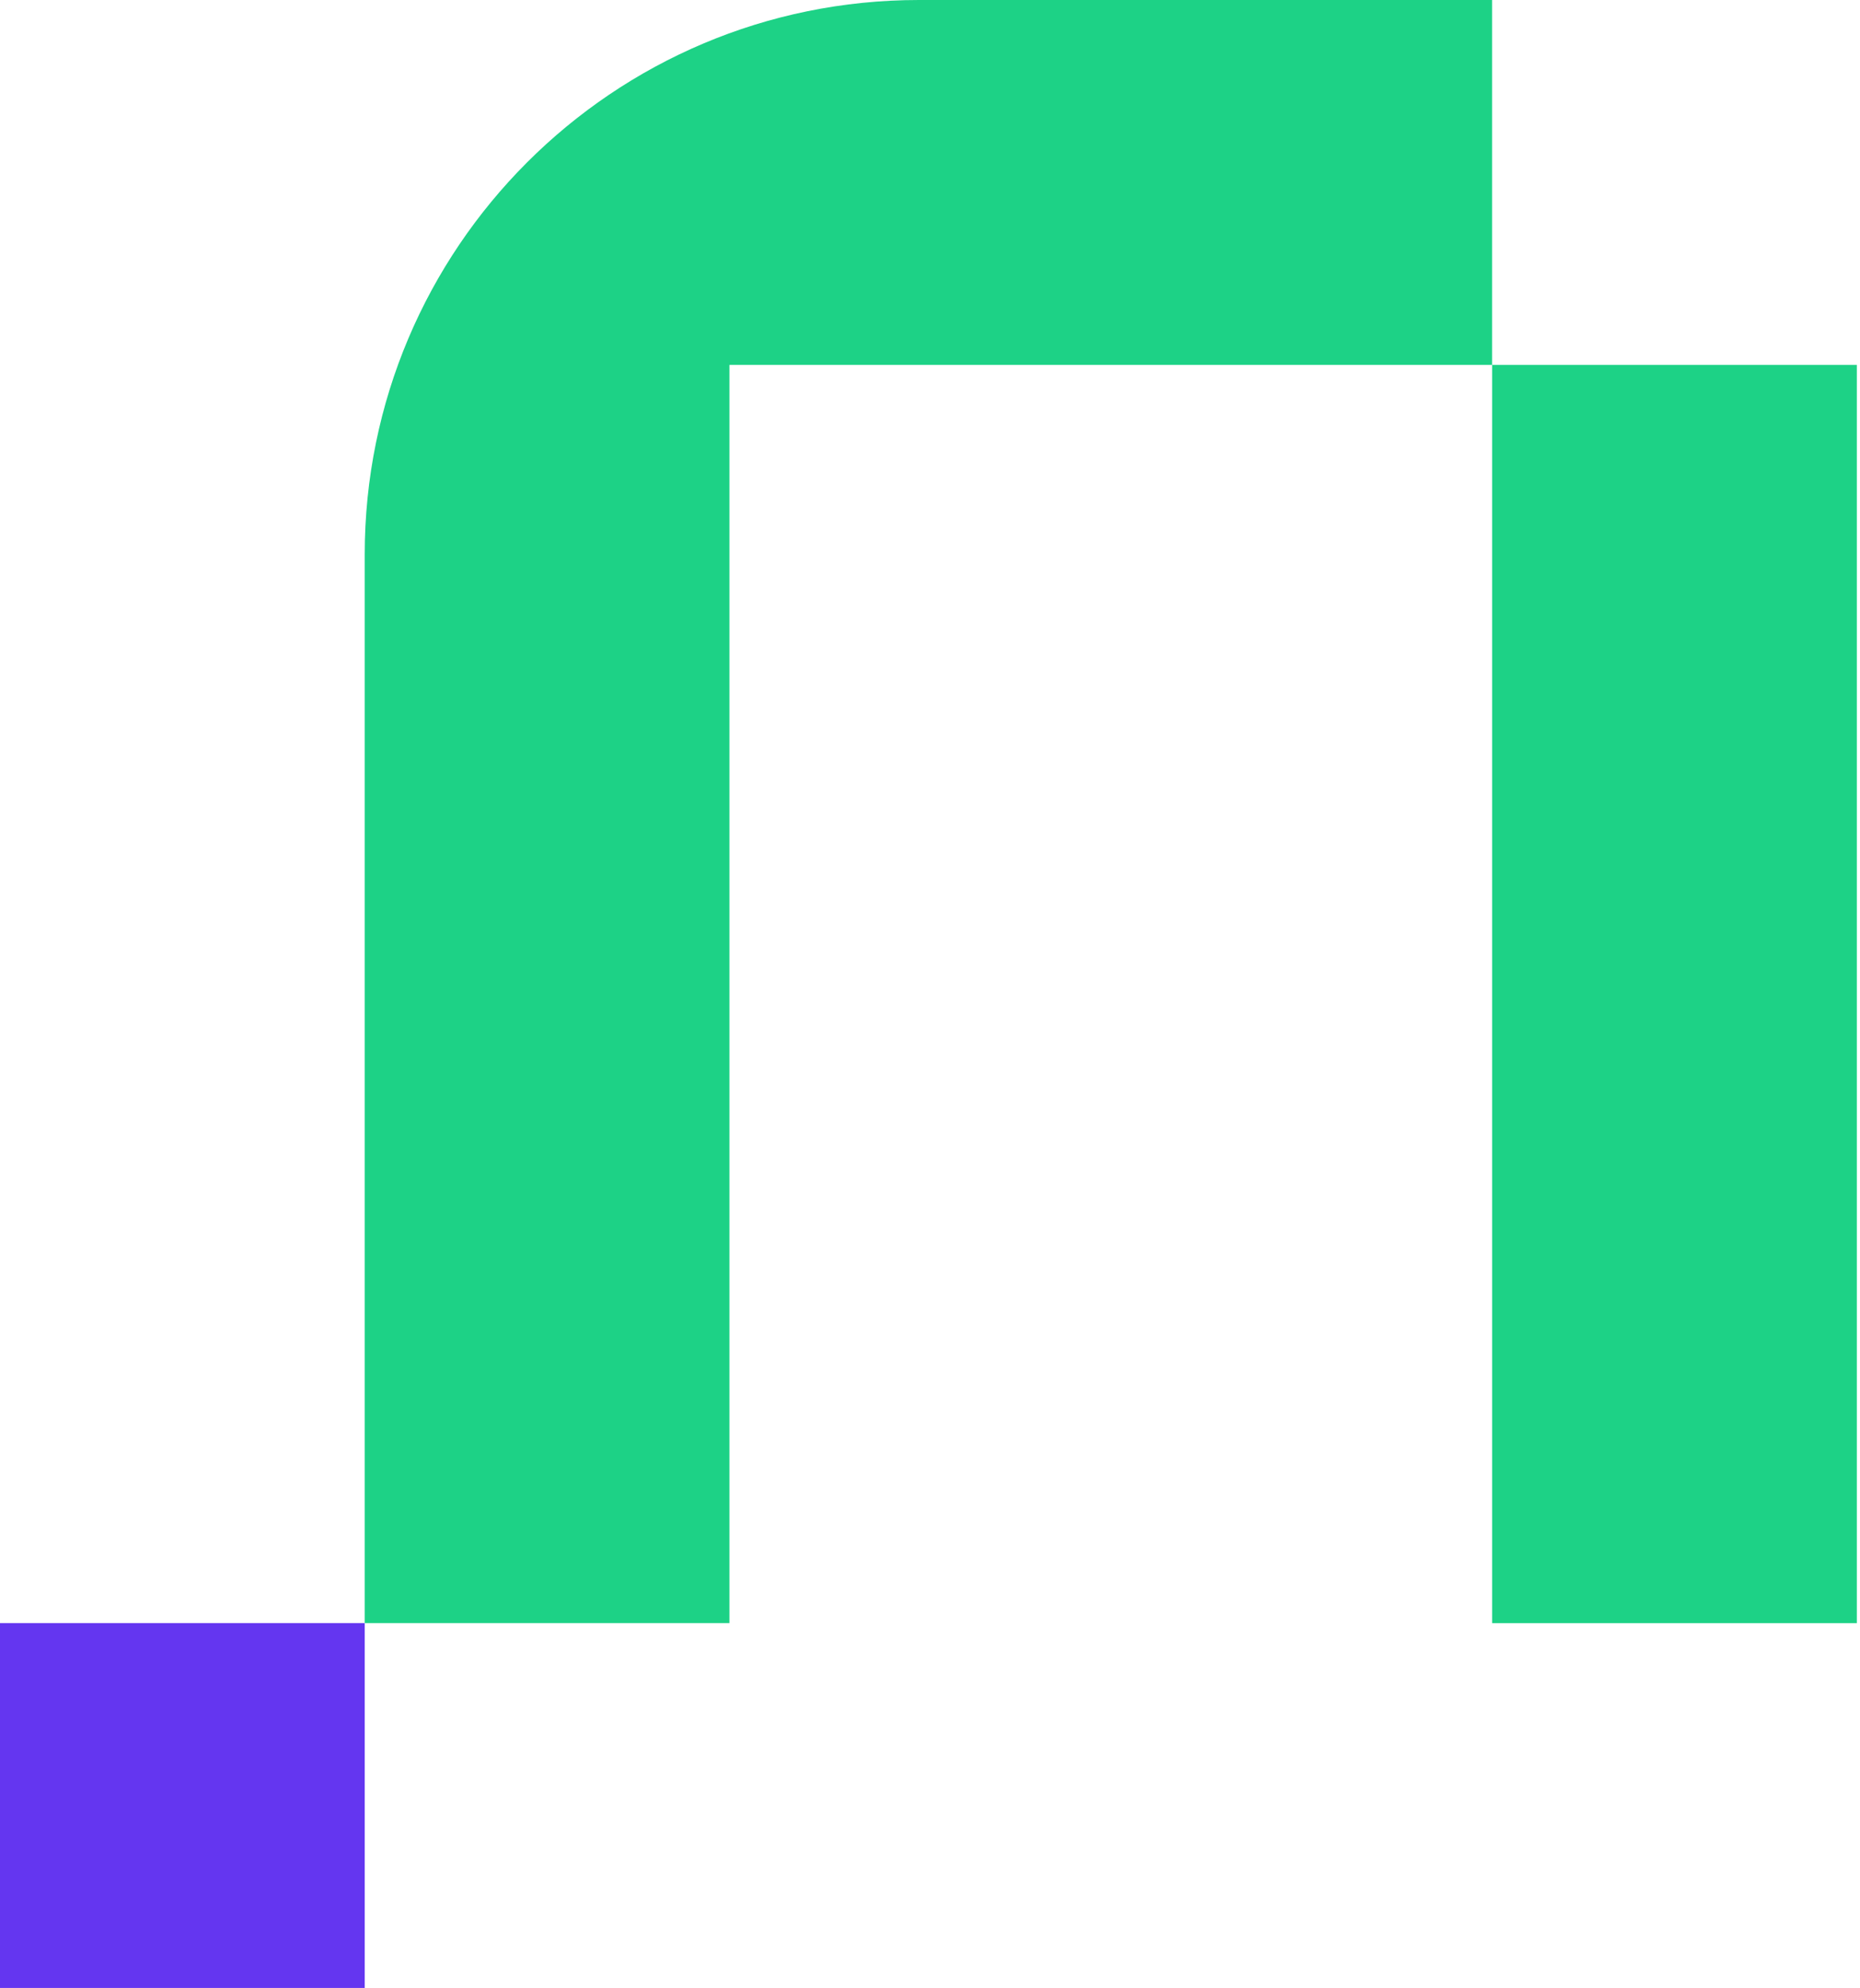
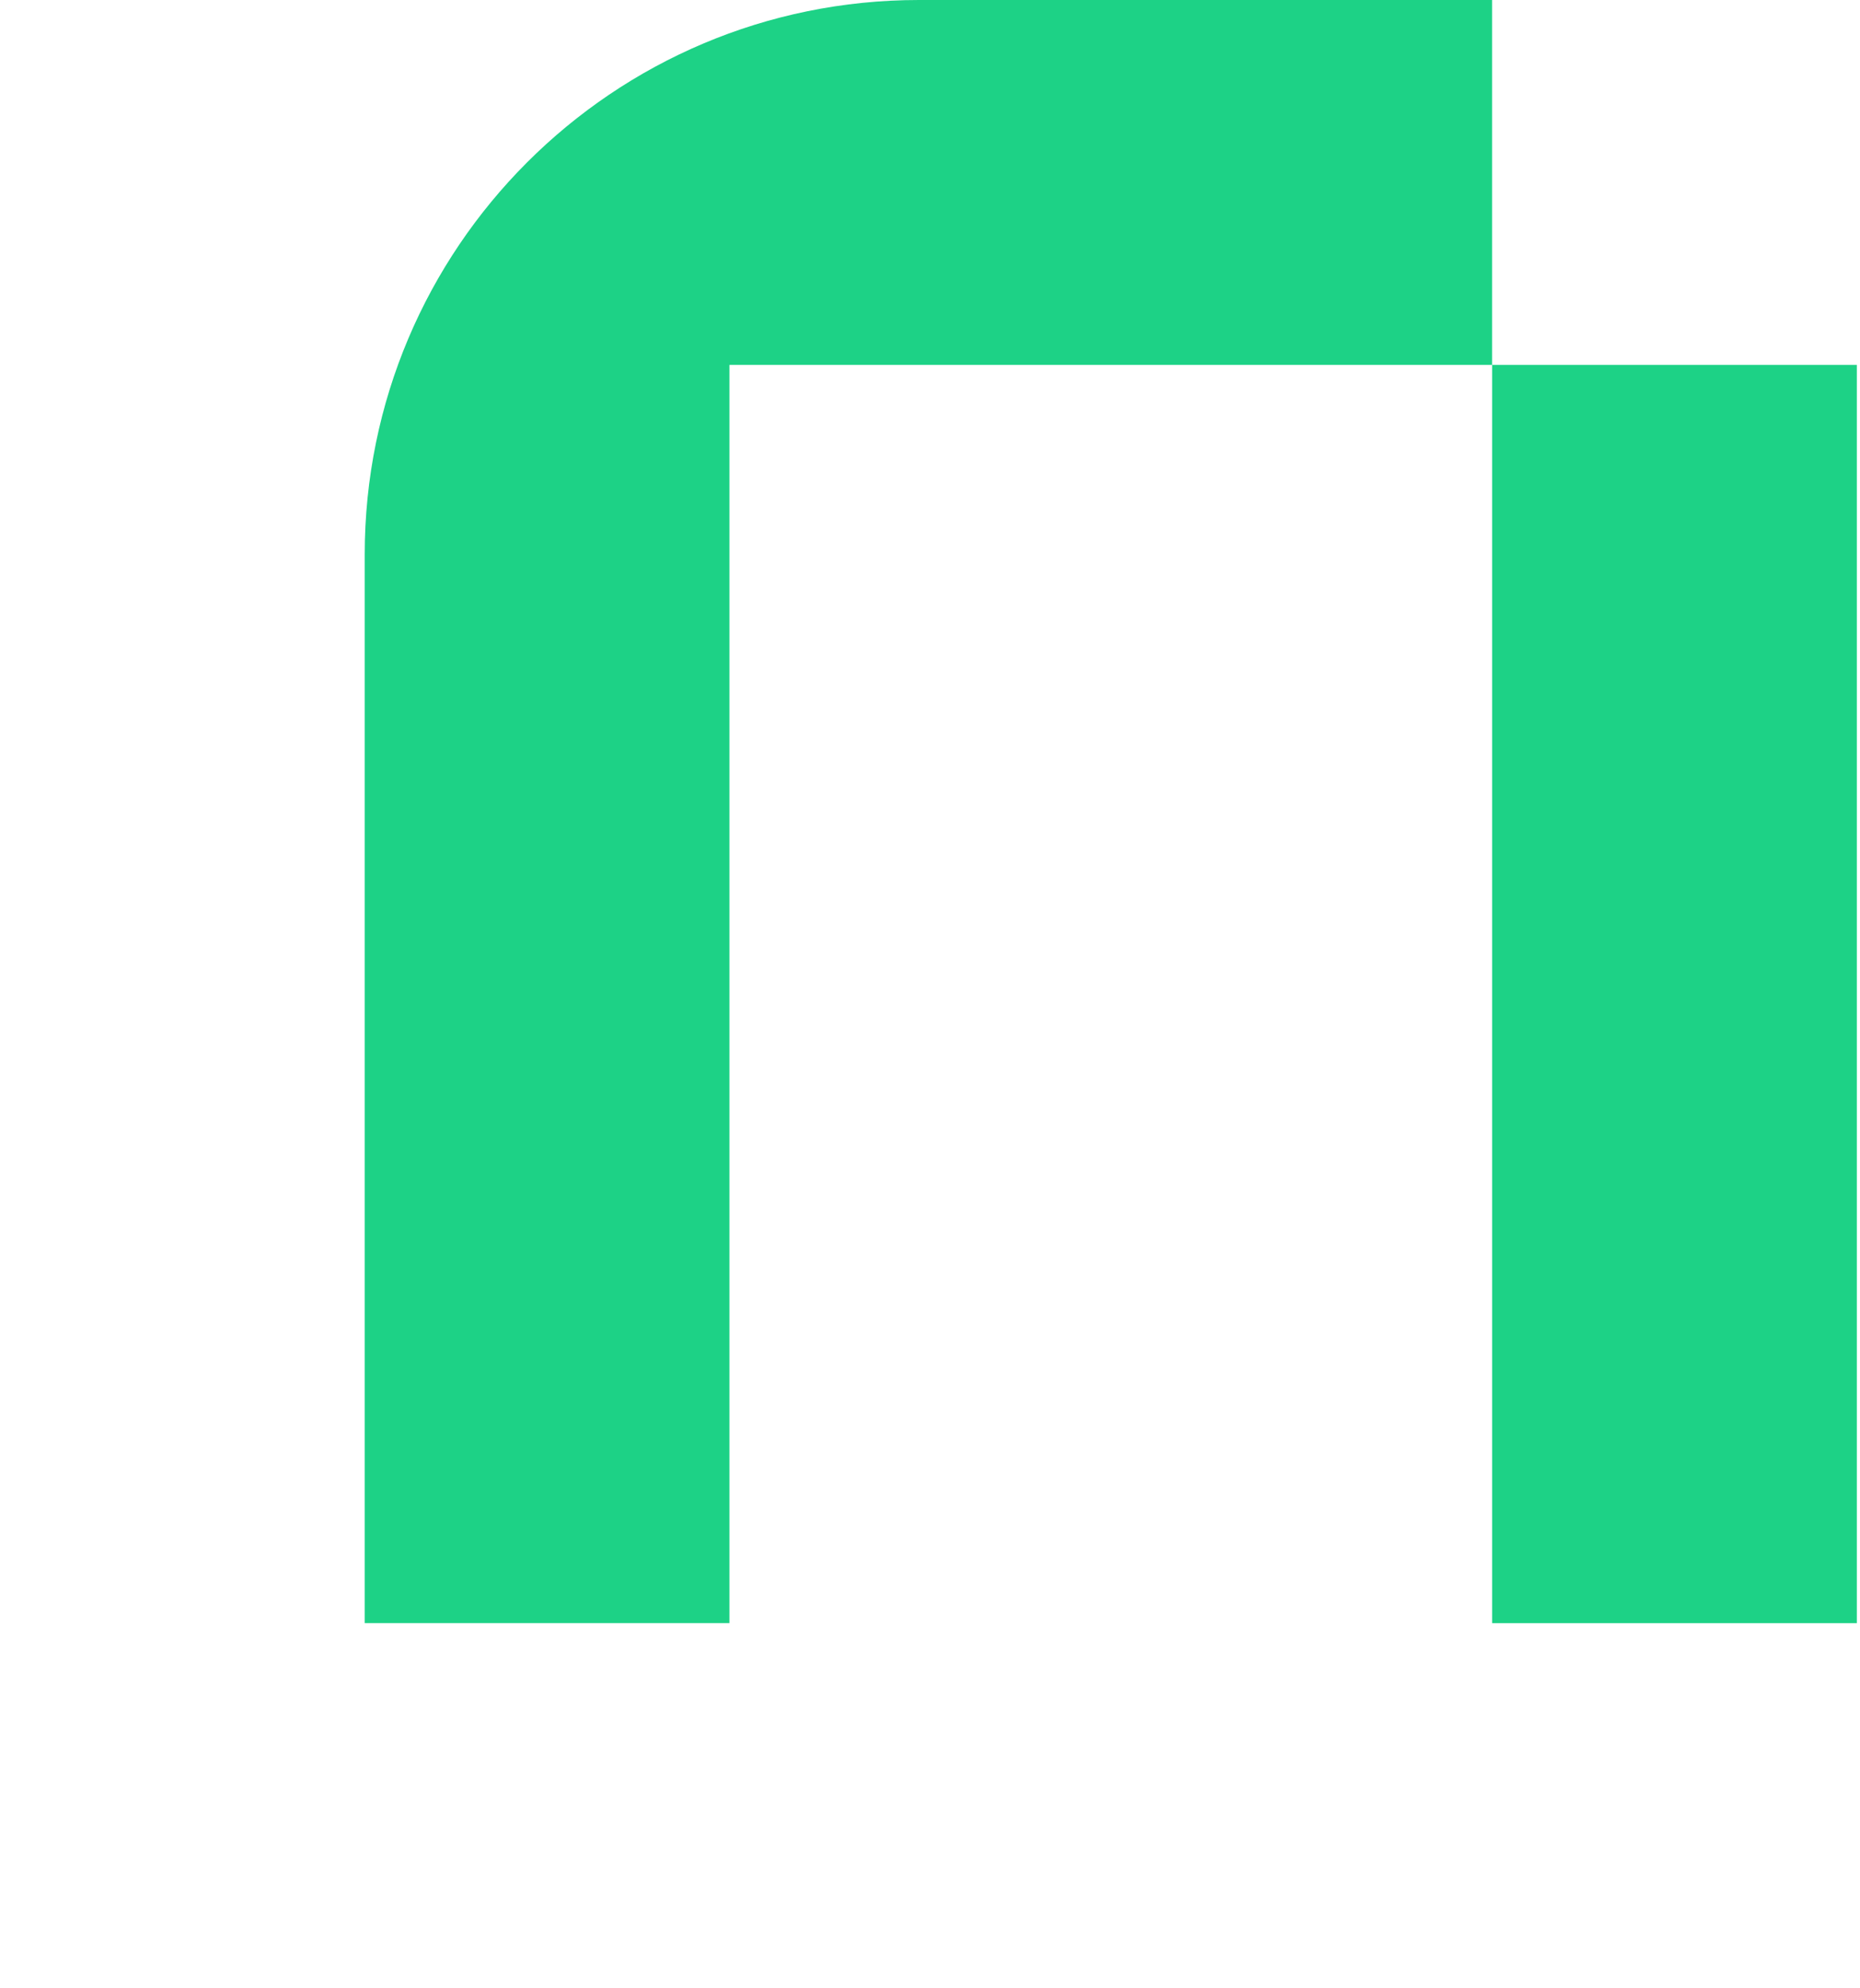
<svg xmlns="http://www.w3.org/2000/svg" width="234" height="250" fill="none">
  <path fill="#1DD286" d="M233.603 45.89h-45.885v158.231h45.885zM187.717 0h-72.103c-38.51 0-69.73 31.219-69.73 69.729v134.386H91.77V45.89h95.943V.006z" />
-   <path fill="#6436F0" d="M45.885 204.115H0V250h45.885z" />
</svg>